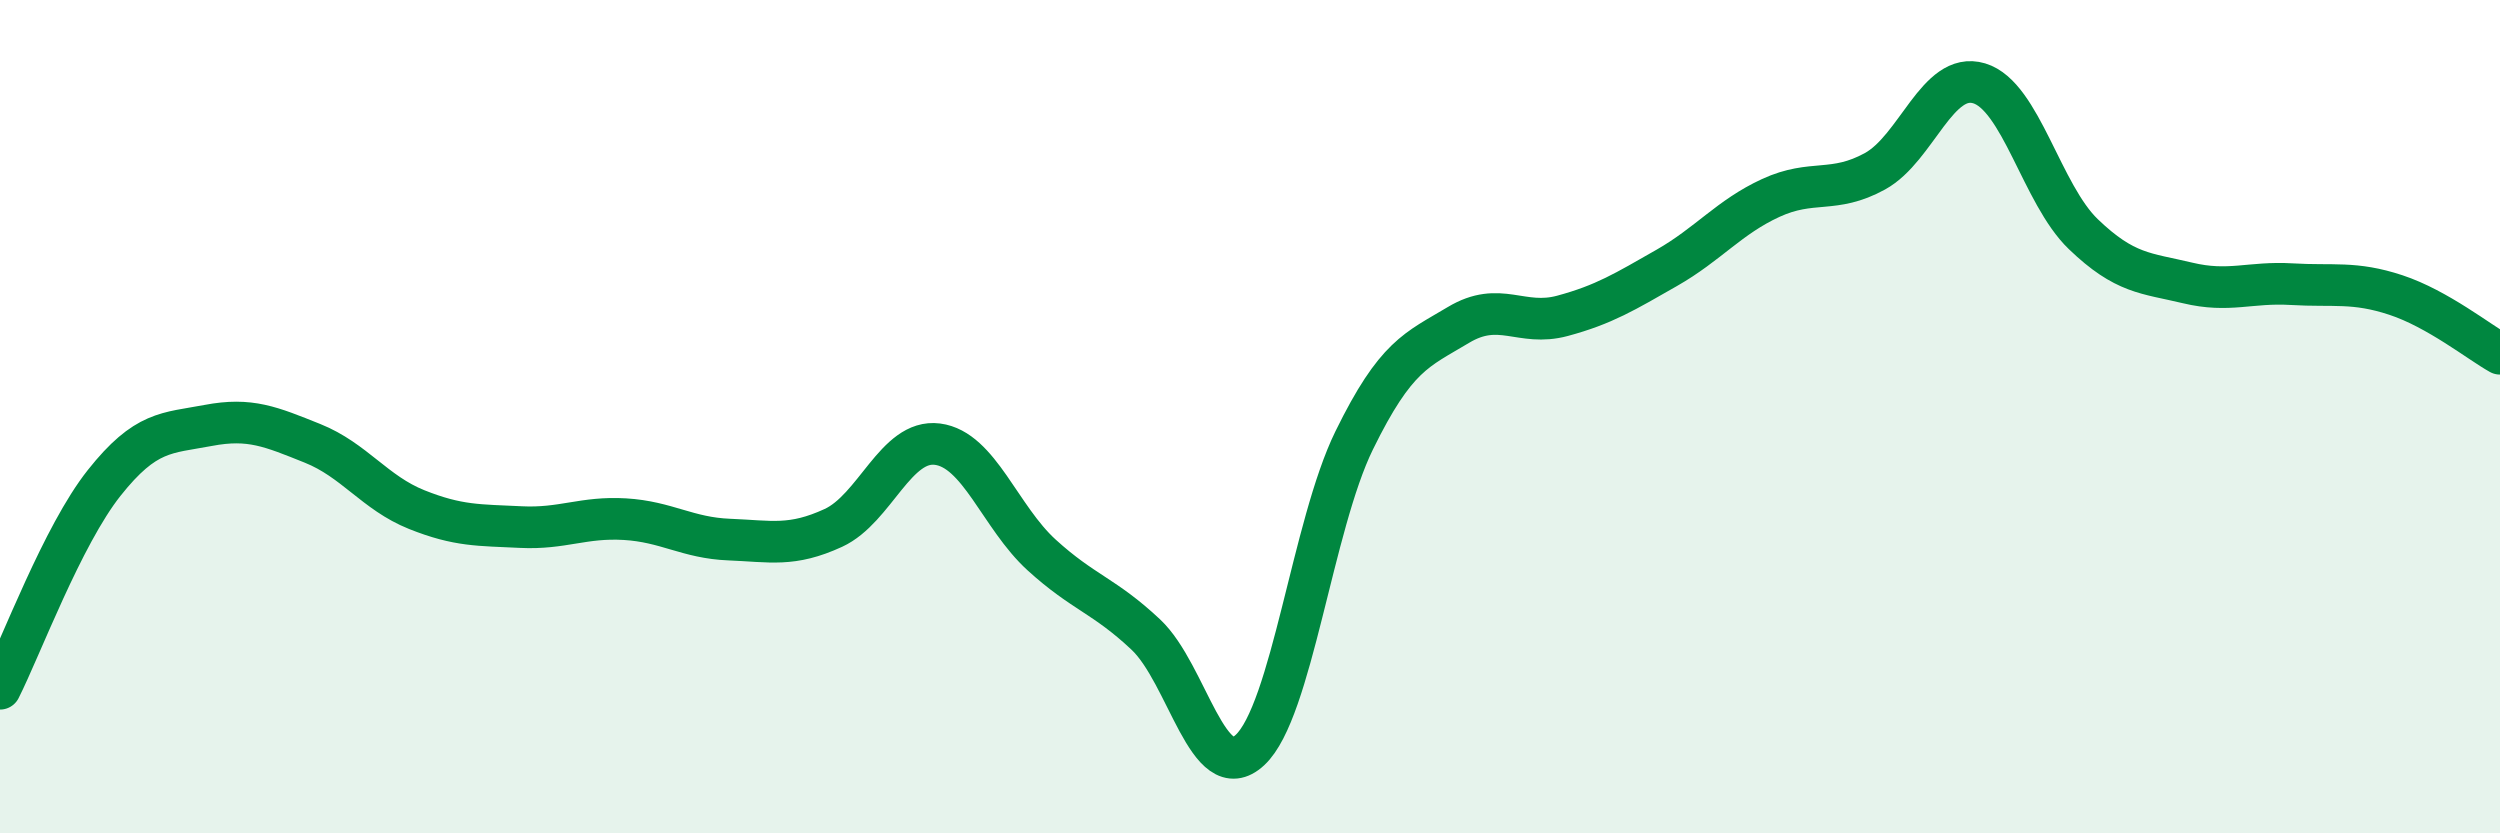
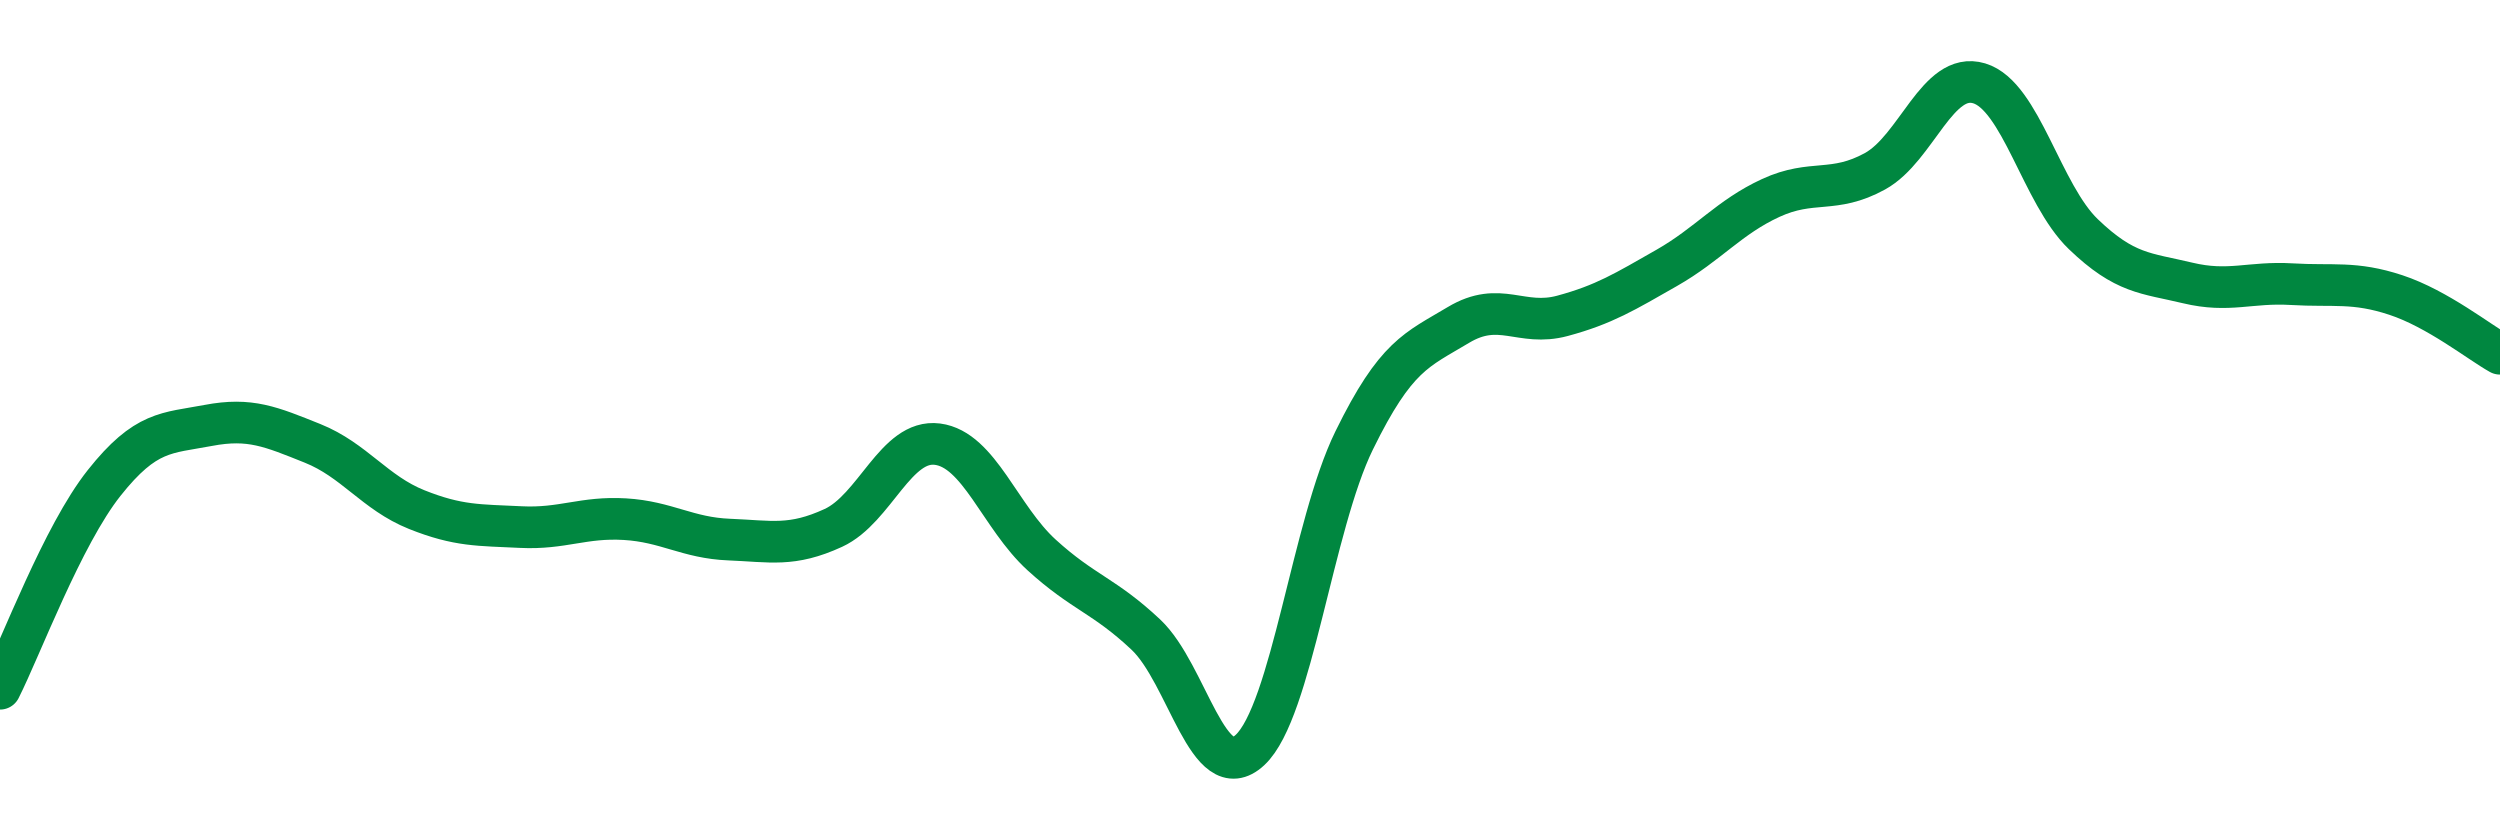
<svg xmlns="http://www.w3.org/2000/svg" width="60" height="20" viewBox="0 0 60 20">
-   <path d="M 0,16.53 C 0.5,15.54 1.5,12.85 2.5,11.59 C 3.5,10.33 4,10.4 5,10.21 C 6,10.02 6.5,10.24 7.5,10.64 C 8.5,11.04 9,11.83 10,12.23 C 11,12.63 11.5,12.6 12.5,12.65 C 13.5,12.7 14,12.4 15,12.46 C 16,12.52 16.5,12.91 17.5,12.95 C 18.5,12.99 19,13.13 20,12.67 C 21,12.21 21.5,10.53 22.5,10.66 C 23.5,10.79 24,12.41 25,13.32 C 26,14.23 26.5,14.29 27.5,15.23 C 28.5,16.17 29,18.93 30,18 C 31,17.07 31.5,12.61 32.5,10.57 C 33.5,8.53 34,8.4 35,7.8 C 36,7.2 36.5,7.85 37.5,7.58 C 38.5,7.31 39,7 40,6.43 C 41,5.86 41.5,5.21 42.5,4.75 C 43.5,4.29 44,4.66 45,4.11 C 46,3.56 46.5,1.7 47.5,2 C 48.5,2.3 49,4.66 50,5.62 C 51,6.58 51.5,6.55 52.5,6.79 C 53.5,7.03 54,6.76 55,6.82 C 56,6.88 56.5,6.75 57.5,7.08 C 58.5,7.41 59.5,8.21 60,8.49L60 20L0 20Z" fill="#008740" opacity="0.1" stroke-linecap="round" stroke-linejoin="round" />
  <path d="M 0,16.53 C 0.5,15.54 1.5,12.85 2.5,11.59 C 3.5,10.33 4,10.4 5,10.21 C 6,10.02 6.5,10.24 7.5,10.64 C 8.5,11.04 9,11.83 10,12.23 C 11,12.63 11.5,12.6 12.5,12.65 C 13.5,12.7 14,12.4 15,12.46 C 16,12.52 16.5,12.91 17.5,12.95 C 18.5,12.99 19,13.13 20,12.67 C 21,12.21 21.5,10.53 22.5,10.66 C 23.5,10.79 24,12.41 25,13.32 C 26,14.23 26.5,14.29 27.5,15.23 C 28.5,16.17 29,18.93 30,18 C 31,17.07 31.5,12.61 32.5,10.57 C 33.5,8.53 34,8.4 35,7.8 C 36,7.2 36.5,7.85 37.5,7.58 C 38.5,7.31 39,7 40,6.43 C 41,5.86 41.5,5.21 42.5,4.75 C 43.5,4.29 44,4.66 45,4.11 C 46,3.56 46.5,1.7 47.5,2 C 48.5,2.3 49,4.66 50,5.62 C 51,6.58 51.5,6.55 52.5,6.79 C 53.5,7.03 54,6.76 55,6.82 C 56,6.88 56.5,6.75 57.5,7.08 C 58.5,7.41 59.5,8.21 60,8.49" stroke="#008740" stroke-width="1" fill="none" stroke-linecap="round" stroke-linejoin="round" />
</svg>